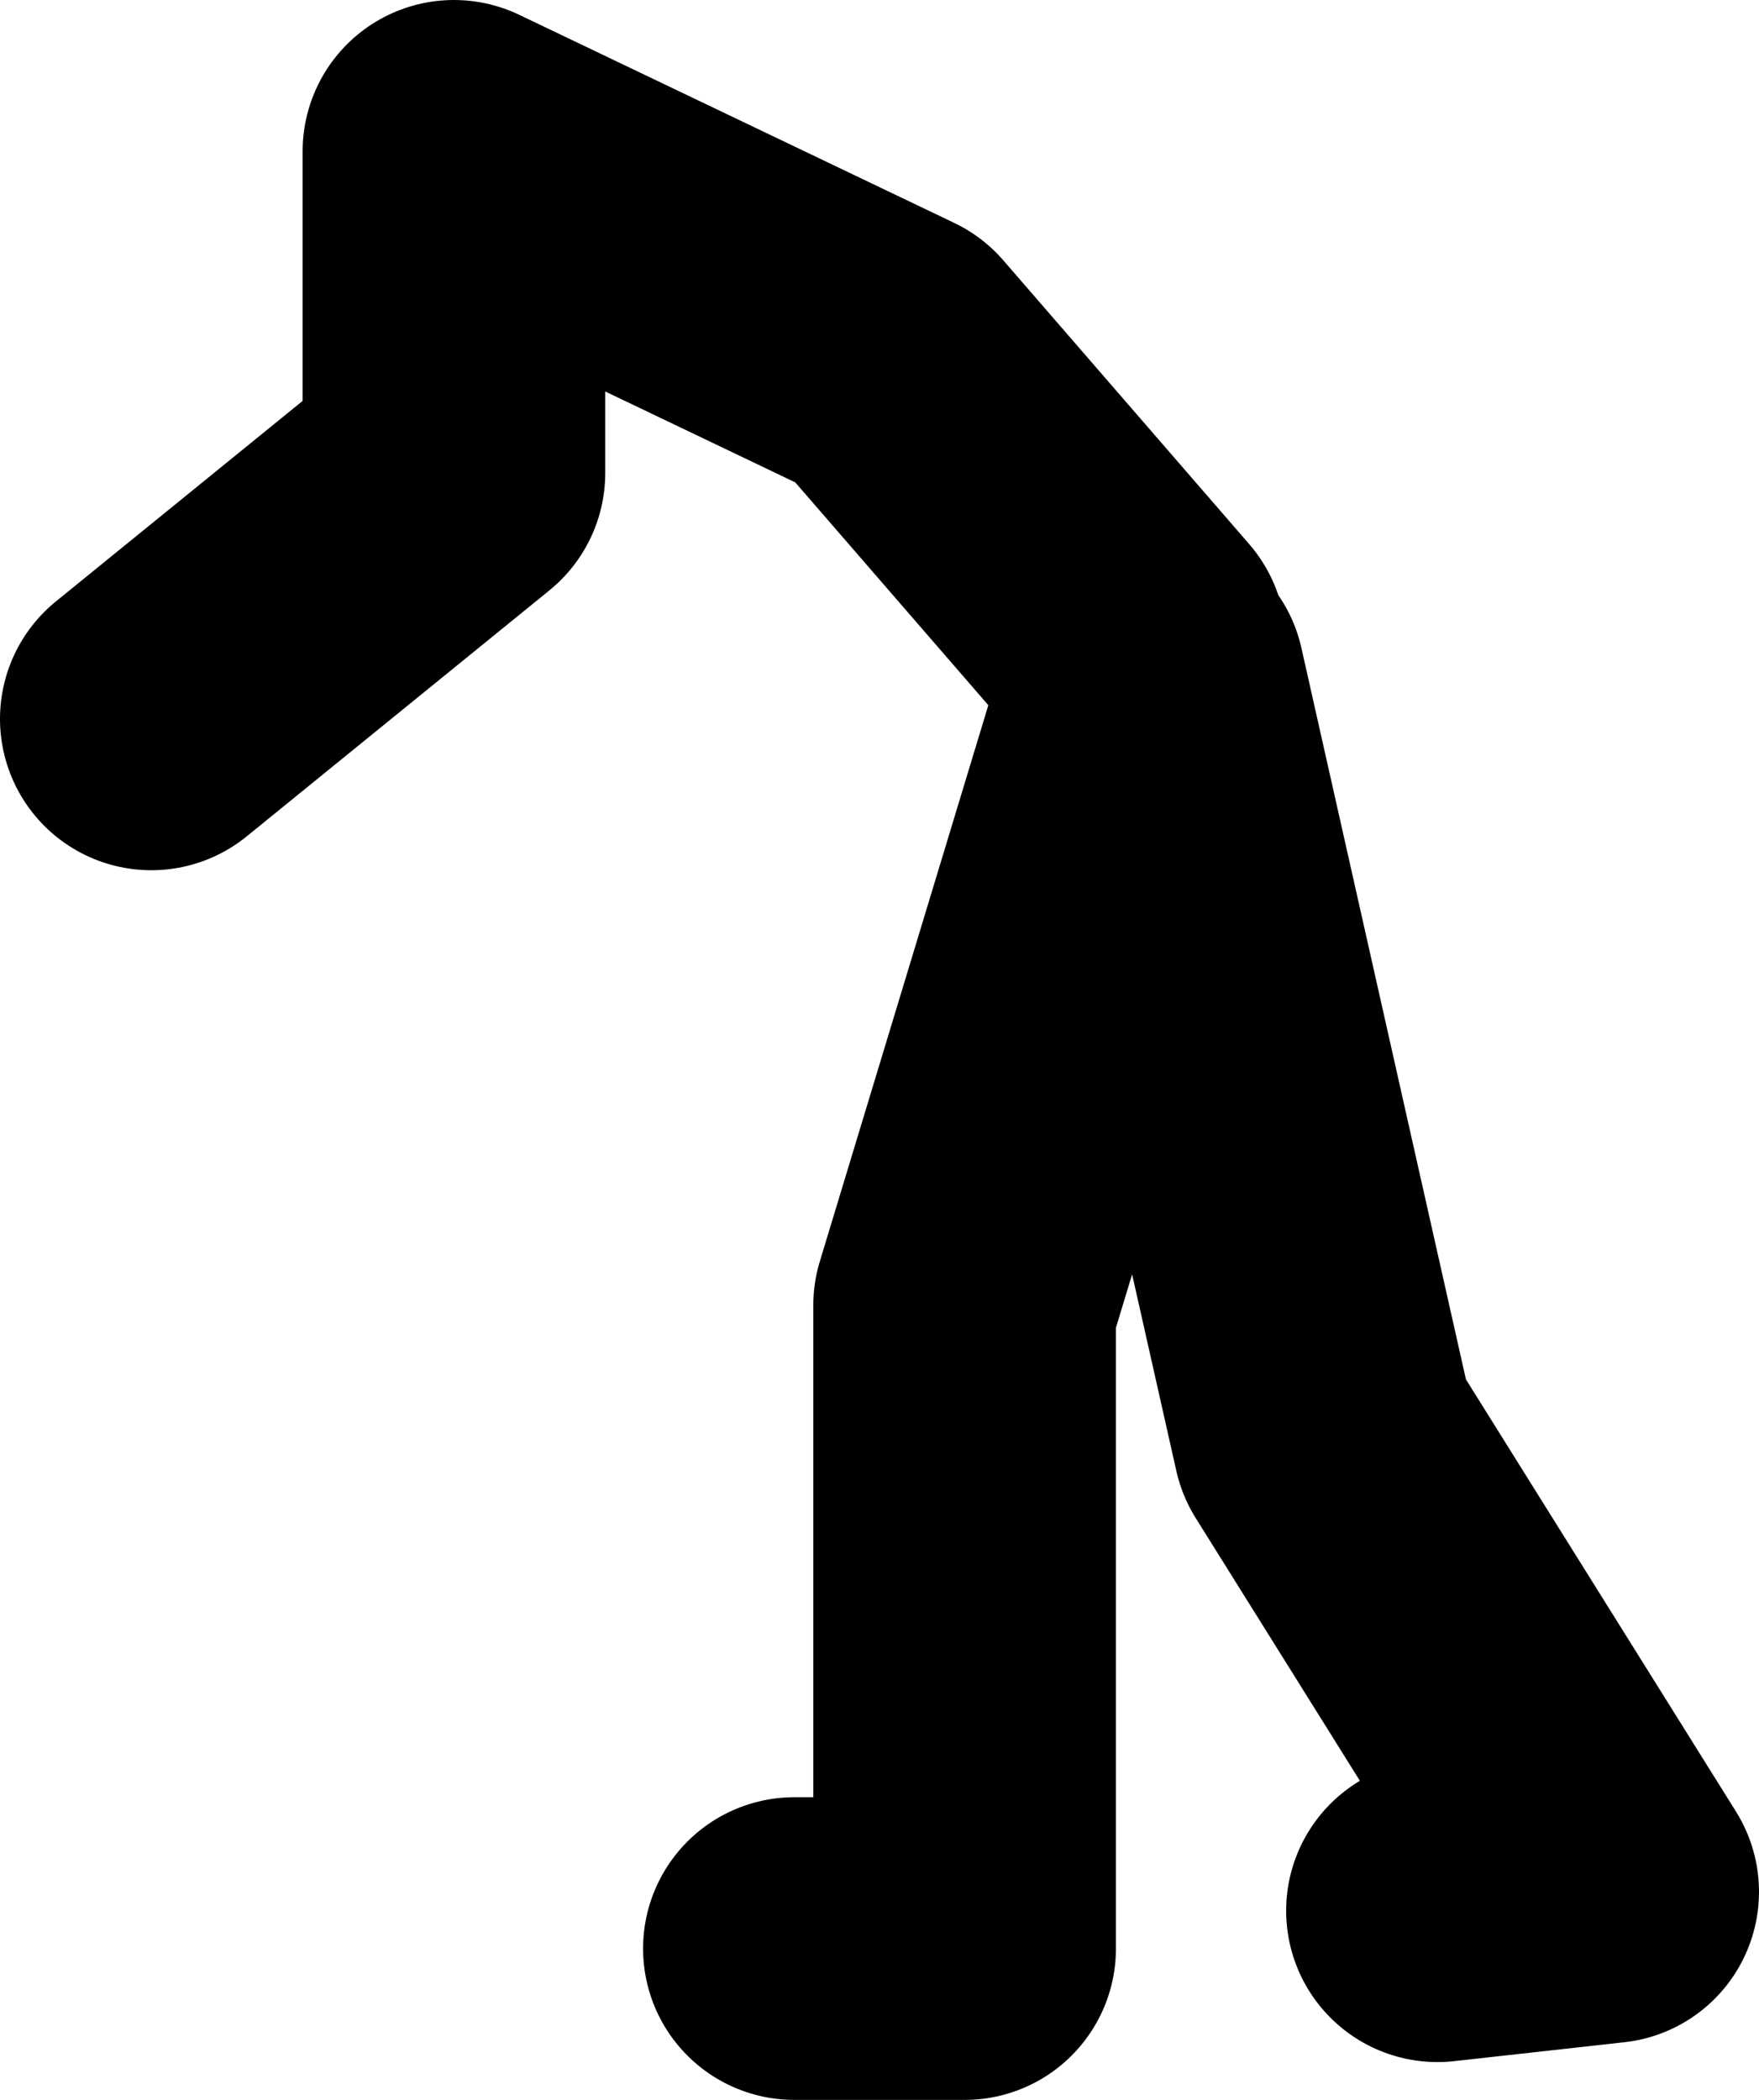
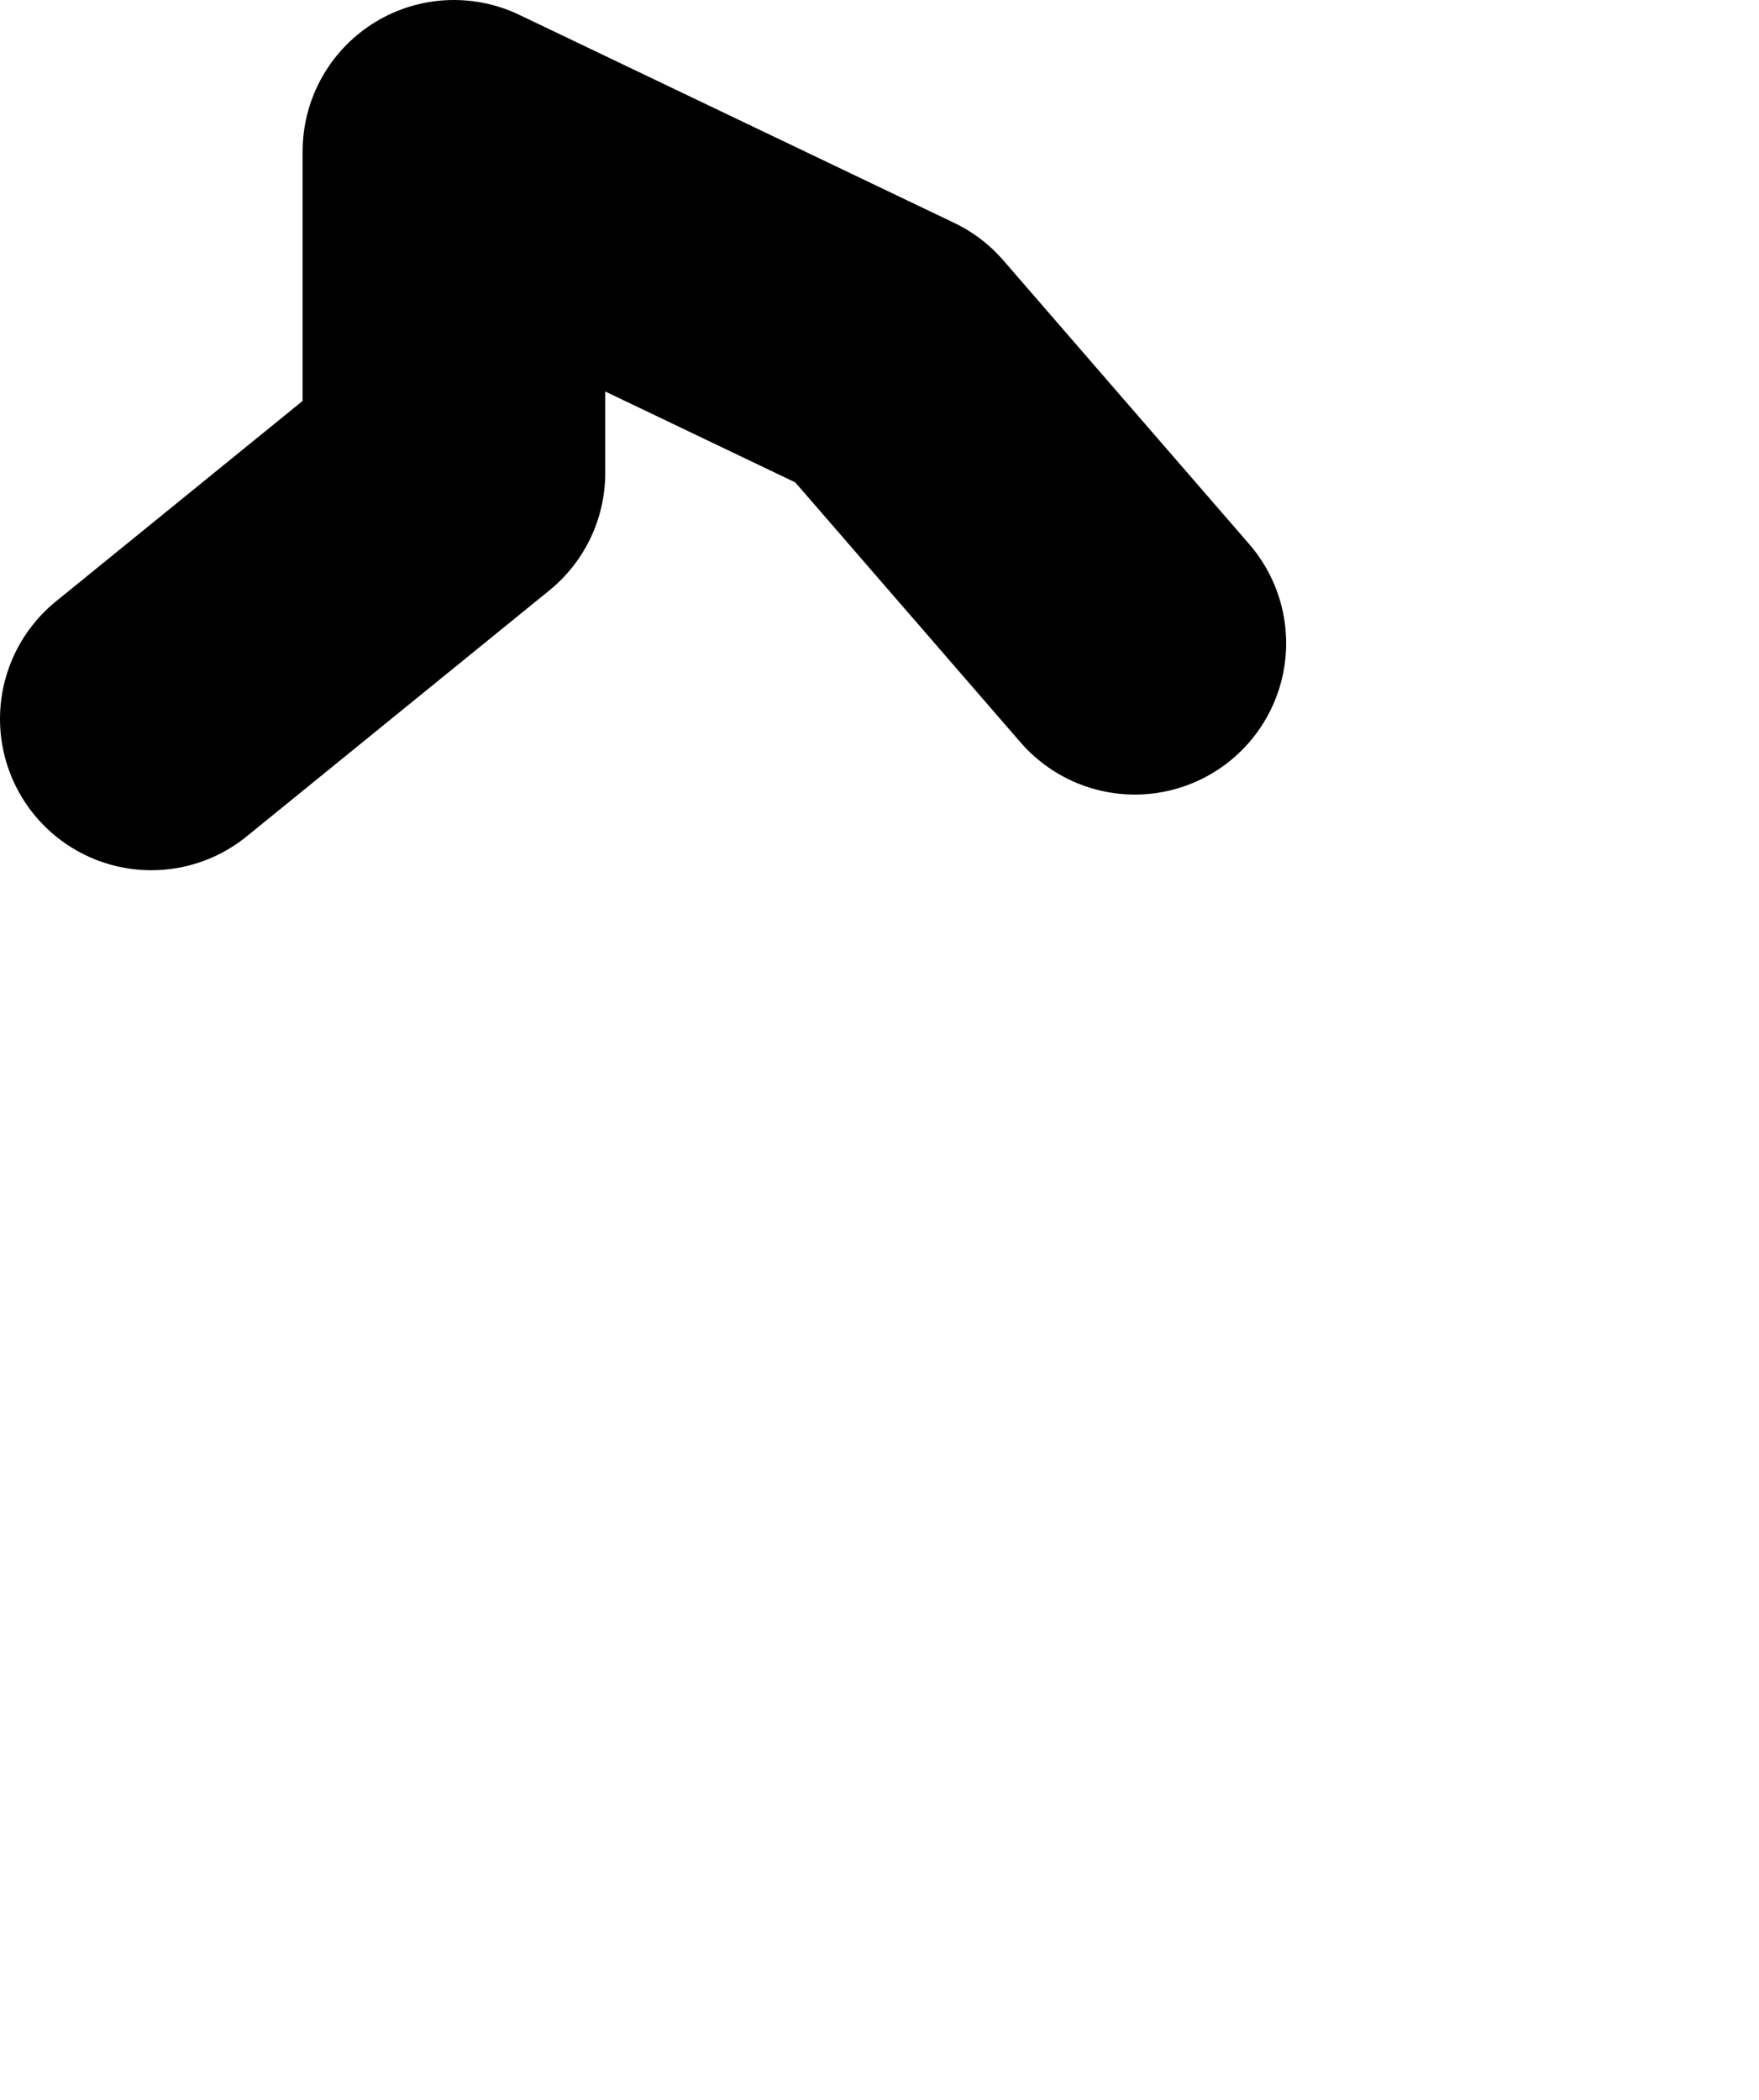
<svg xmlns="http://www.w3.org/2000/svg" height="55.5px" width="46.5px">
  <g transform="matrix(1.0, 0.0, 0.0, 1.0, 35.0, 49.5)">
-     <path d="M-14.0 2.0 L-9.5 2.0 -9.5 -15.0 -4.5 -31.5 0.0 -11.5 7.5 0.5 3.0 1.0 M-5.0 -32.5 L-11.5 -40.0 -23.0 -45.5 -23.0 -37.0 -31.0 -30.5" fill="none" stroke="#000000" stroke-linecap="round" stroke-linejoin="round" stroke-width="8.0" />
+     <path d="M-14.0 2.0 M-5.0 -32.5 L-11.5 -40.0 -23.0 -45.5 -23.0 -37.0 -31.0 -30.5" fill="none" stroke="#000000" stroke-linecap="round" stroke-linejoin="round" stroke-width="8.0" />
  </g>
</svg>